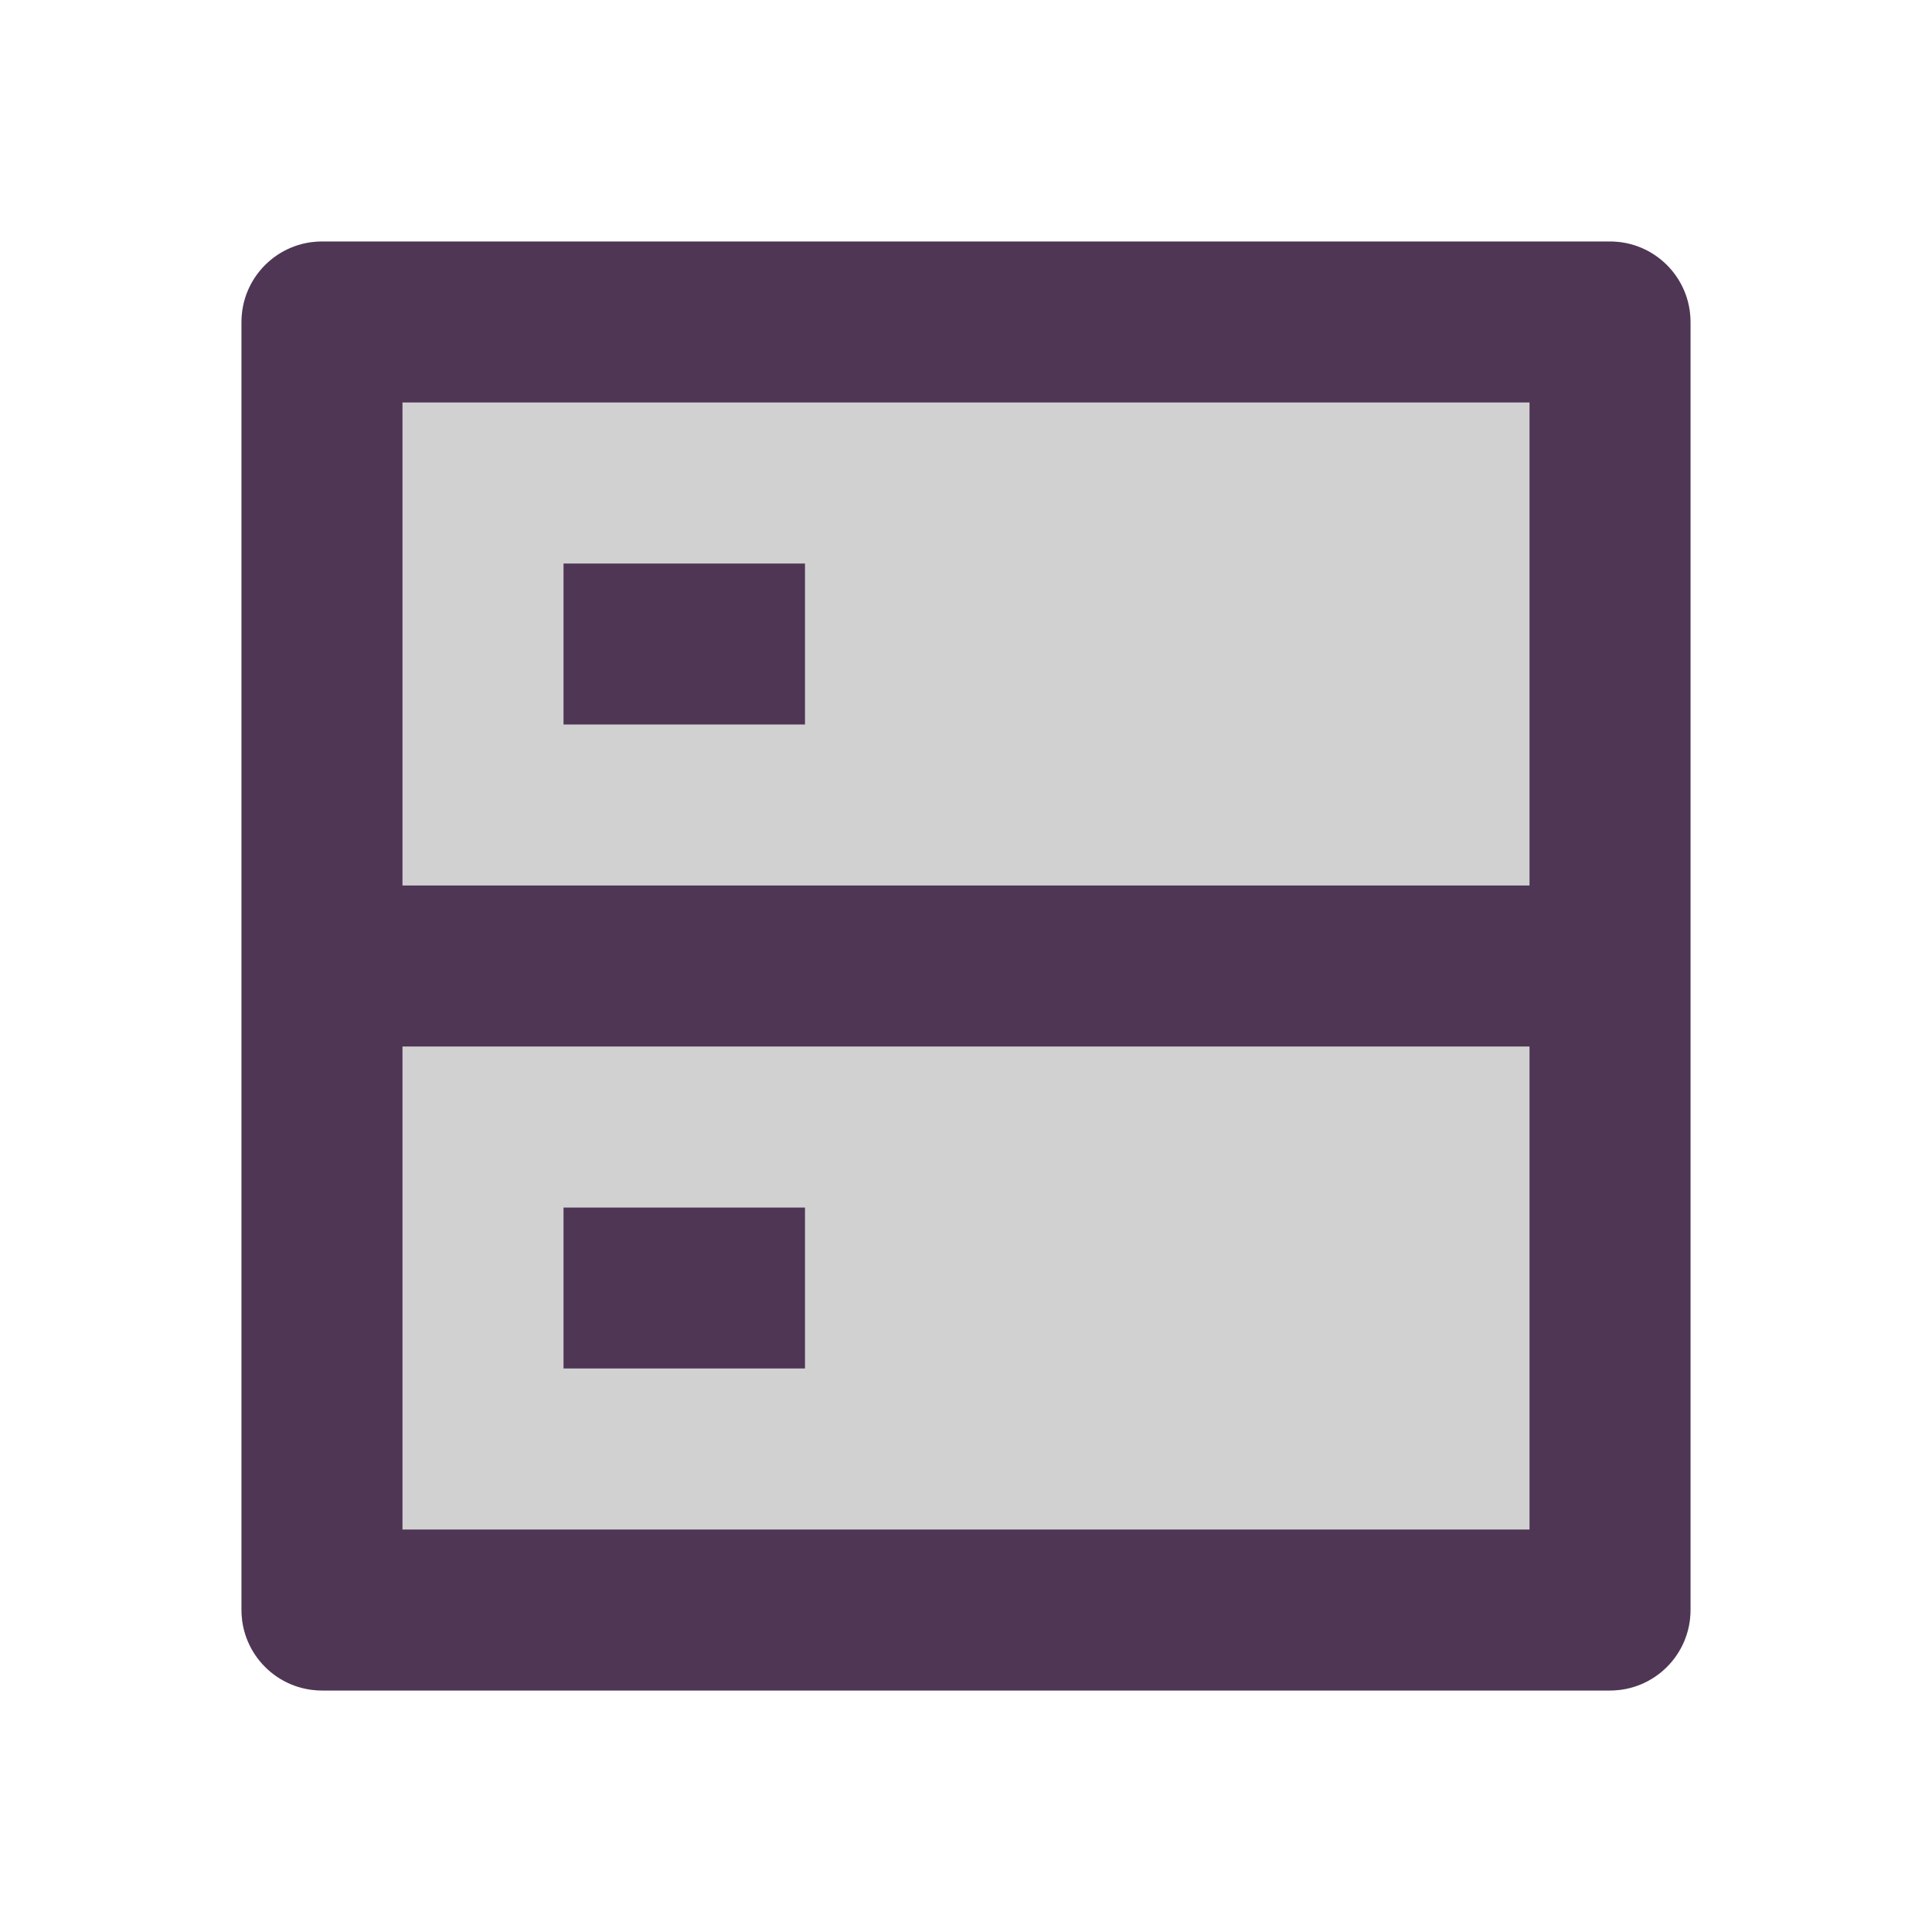
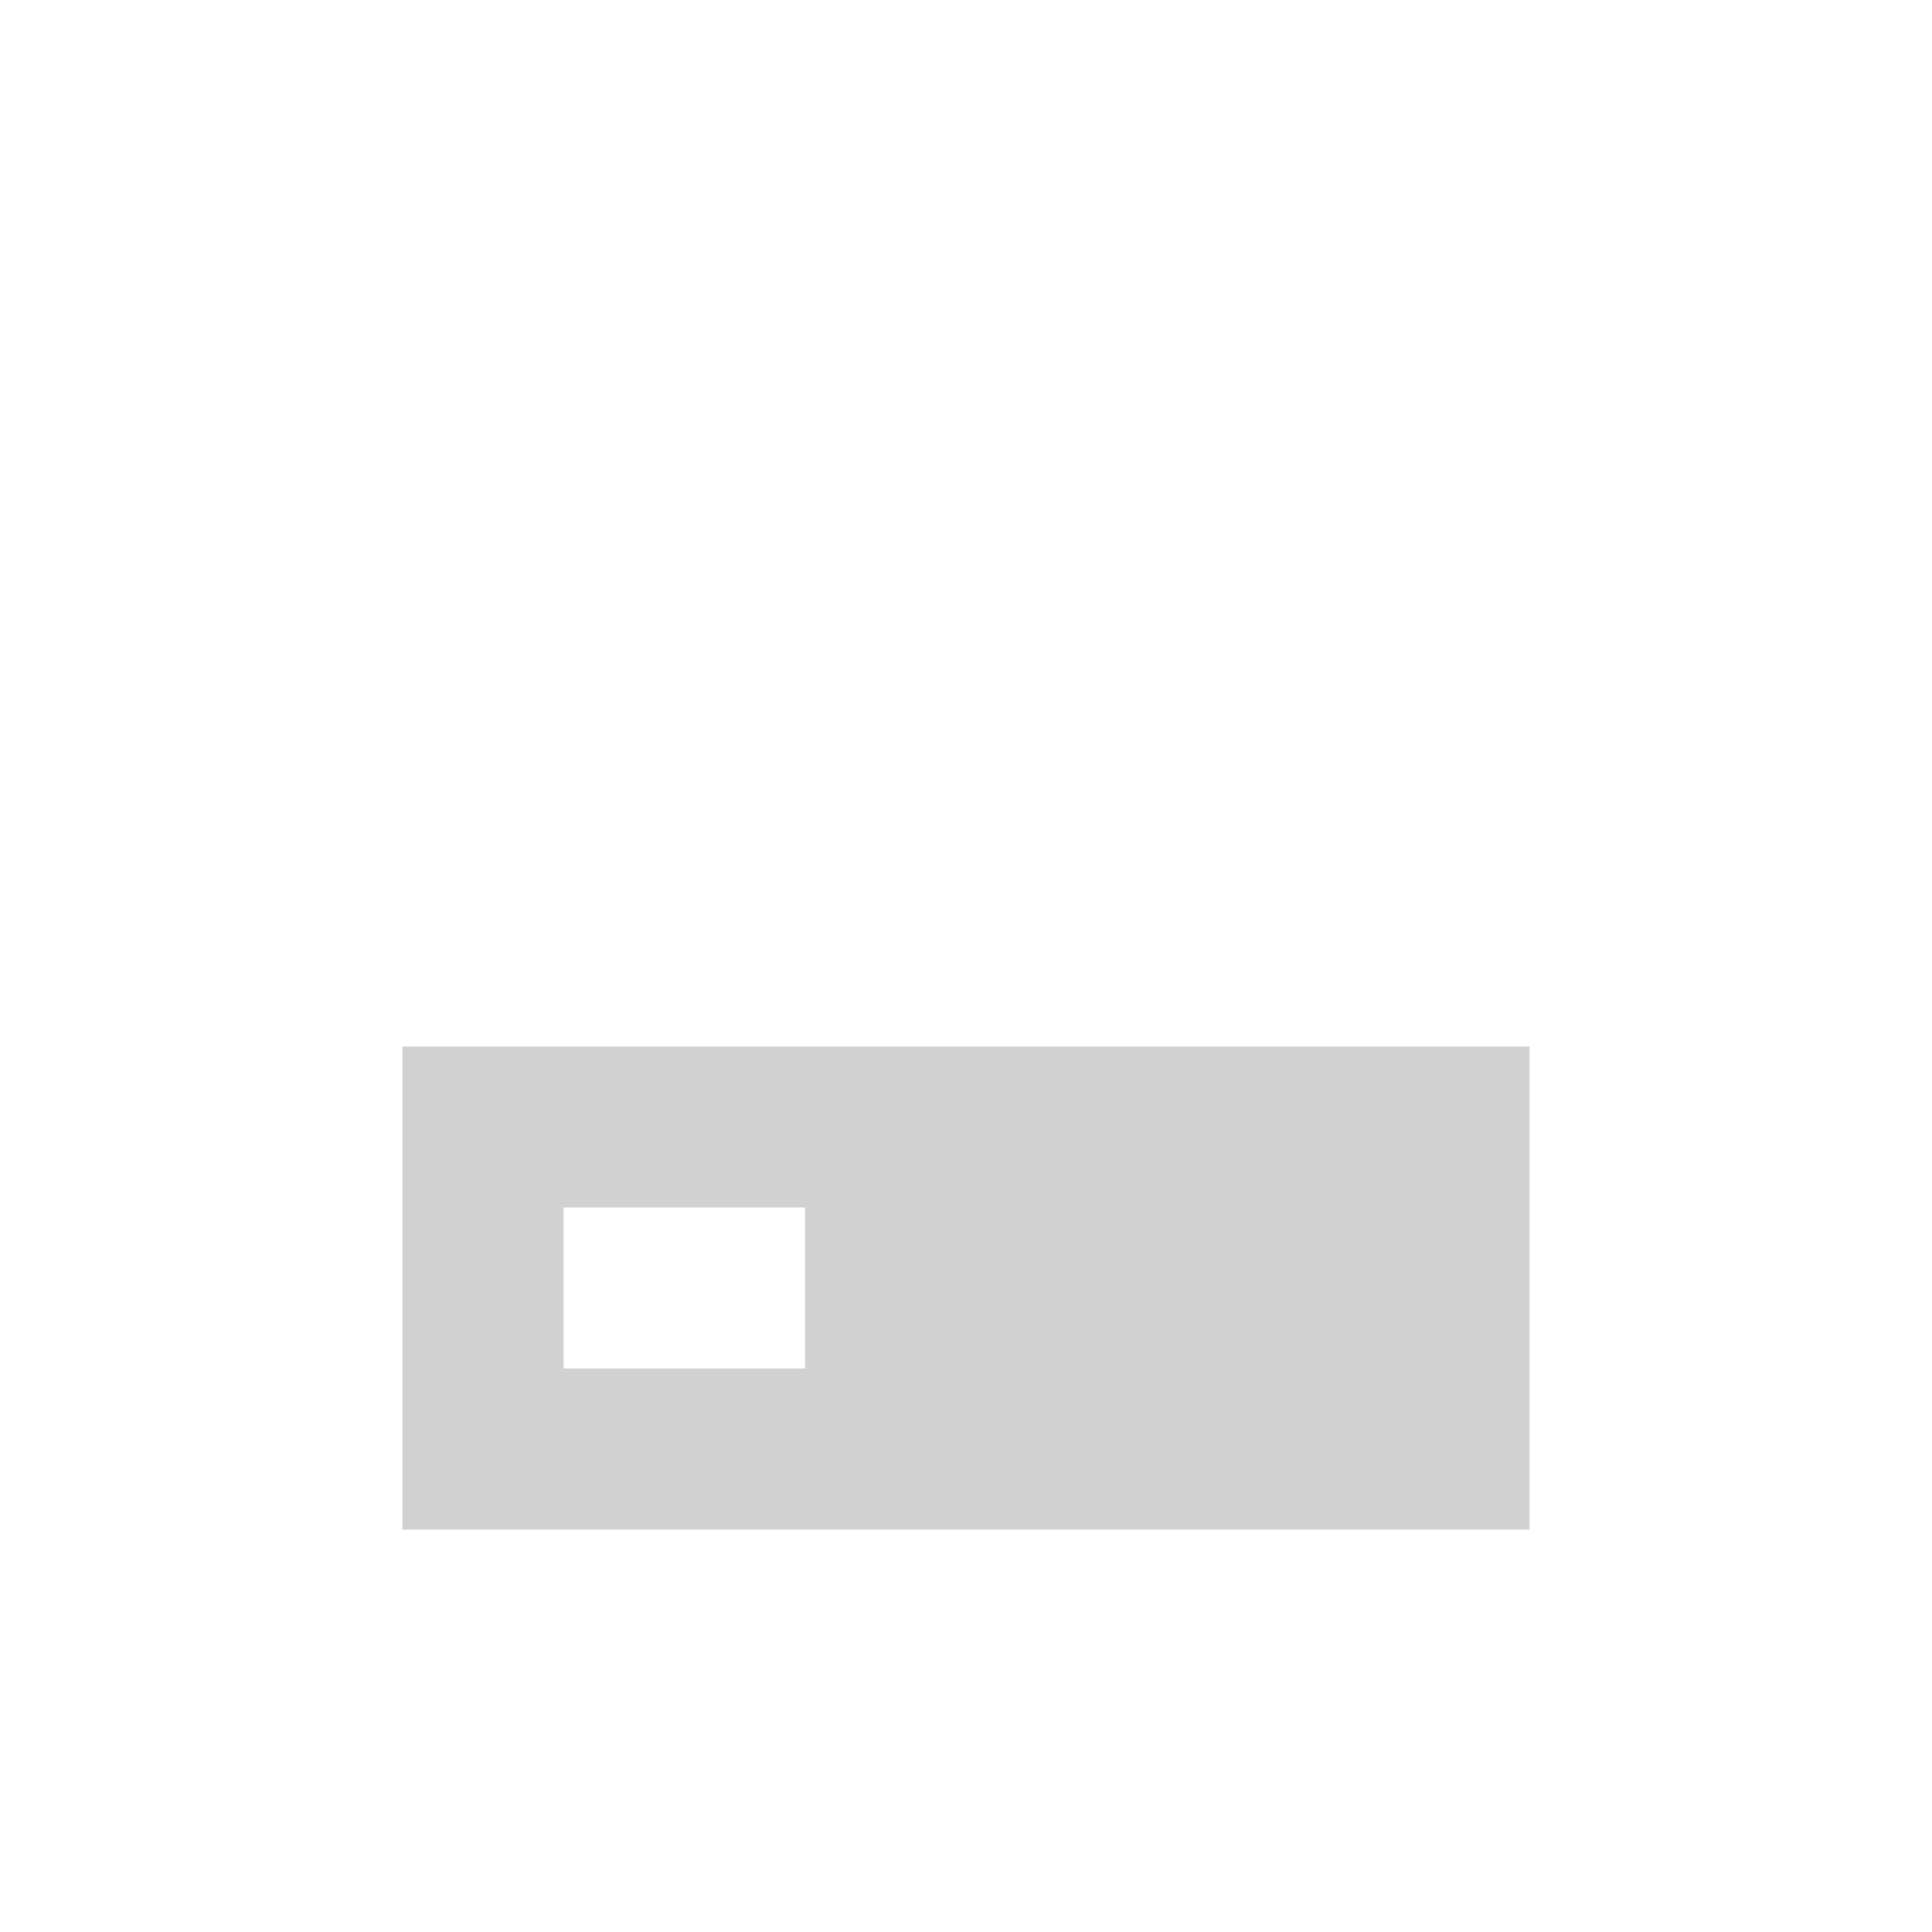
<svg xmlns="http://www.w3.org/2000/svg" width="40" height="40" viewBox="0 0 40 40" fill="none">
-   <path d="M8.333 18.333H31.667V8.333H8.333V18.333ZM35 6.667V33.333C35 34.254 34.254 35 33.333 35H6.667C5.746 35 5 34.254 5 33.333V6.667C5 5.746 5.746 5 6.667 5H33.333C34.254 5 35 5.746 35 6.667ZM31.667 21.667H8.333V31.667H31.667V21.667ZM11.667 25H16.667V28.333H11.667V25ZM11.667 11.667H16.667V15H11.667V11.667Z" fill="#D1D1D1" />
-   <path fill-rule="evenodd" clip-rule="evenodd" d="M8.333 18.333H31.667V8.333H8.333V18.333ZM16.667 11.667H11.667V15H16.667V11.667Z" fill="#D1D1D1" />
  <path fill-rule="evenodd" clip-rule="evenodd" d="M31.667 21.667H8.333V31.667H31.667V21.667ZM16.667 25H11.667V28.333H16.667V25Z" fill="#D1D1D1" />
-   <path d="M8.333 18.333H31.667V8.333H8.333V18.333ZM35 6.667V33.333C35 34.254 34.254 35 33.333 35H6.667C5.746 35 5 34.254 5 33.333V6.667C5 5.746 5.746 5 6.667 5H33.333C34.254 5 35 5.746 35 6.667ZM31.667 21.667H8.333V31.667H31.667V21.667ZM11.667 25H16.667V28.333H11.667V25ZM11.667 11.667H16.667V15H11.667V11.667Z" fill="#4F3655" />
</svg>